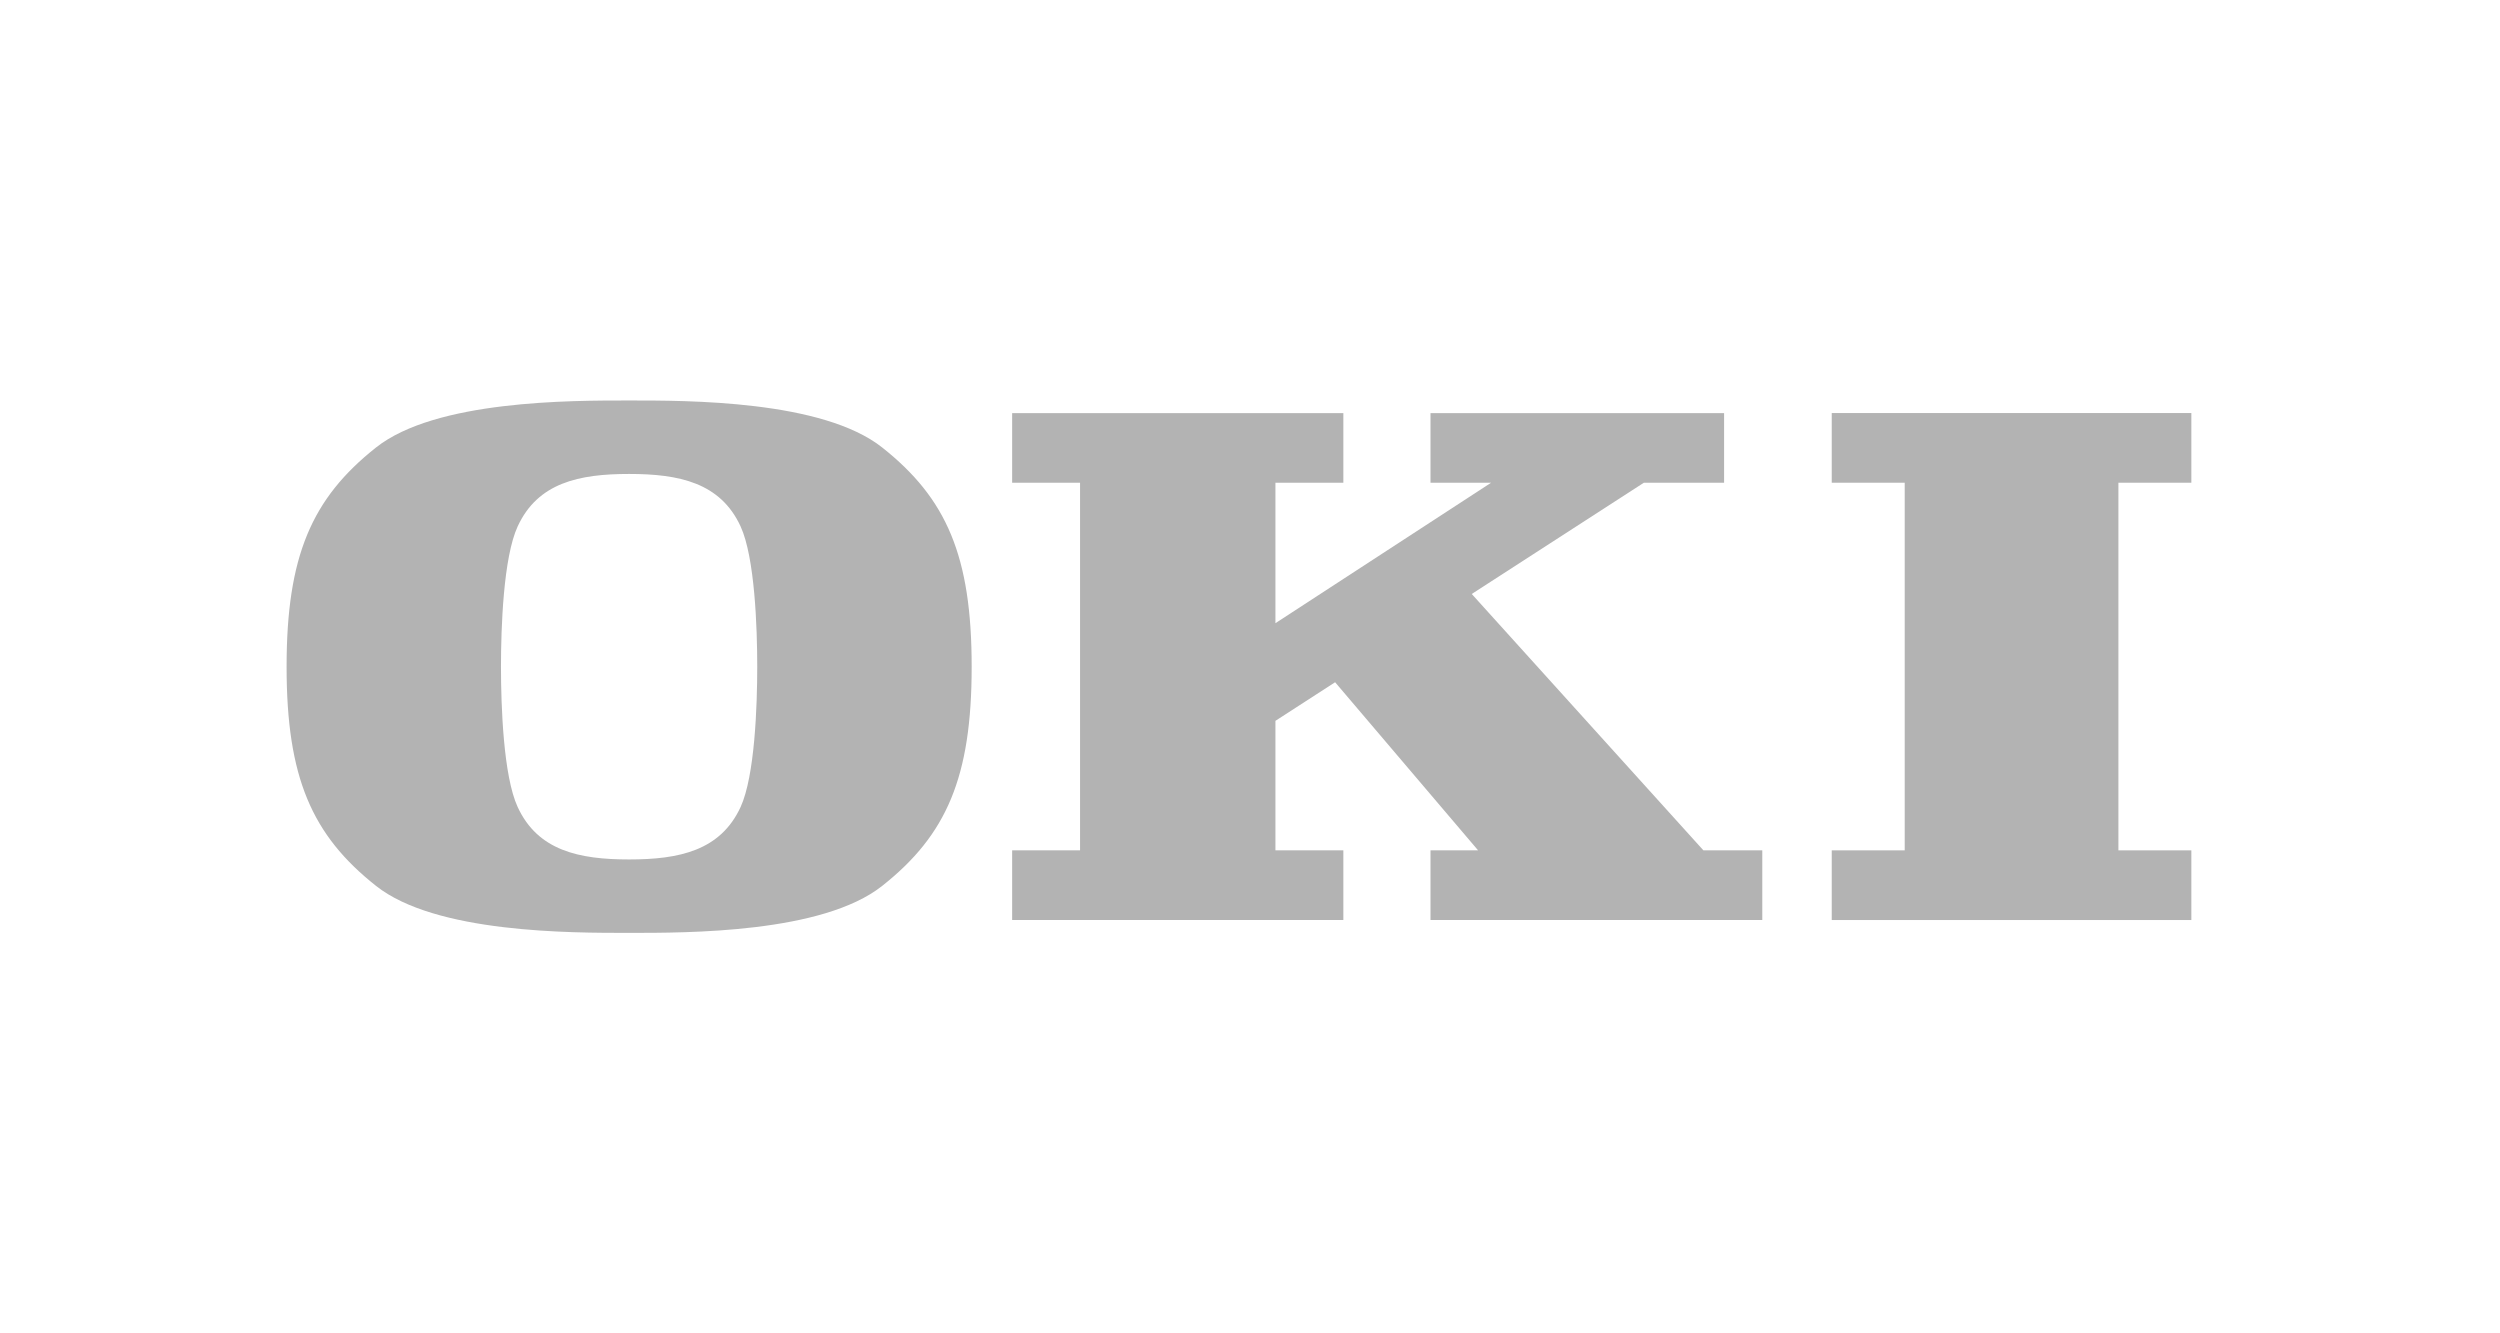
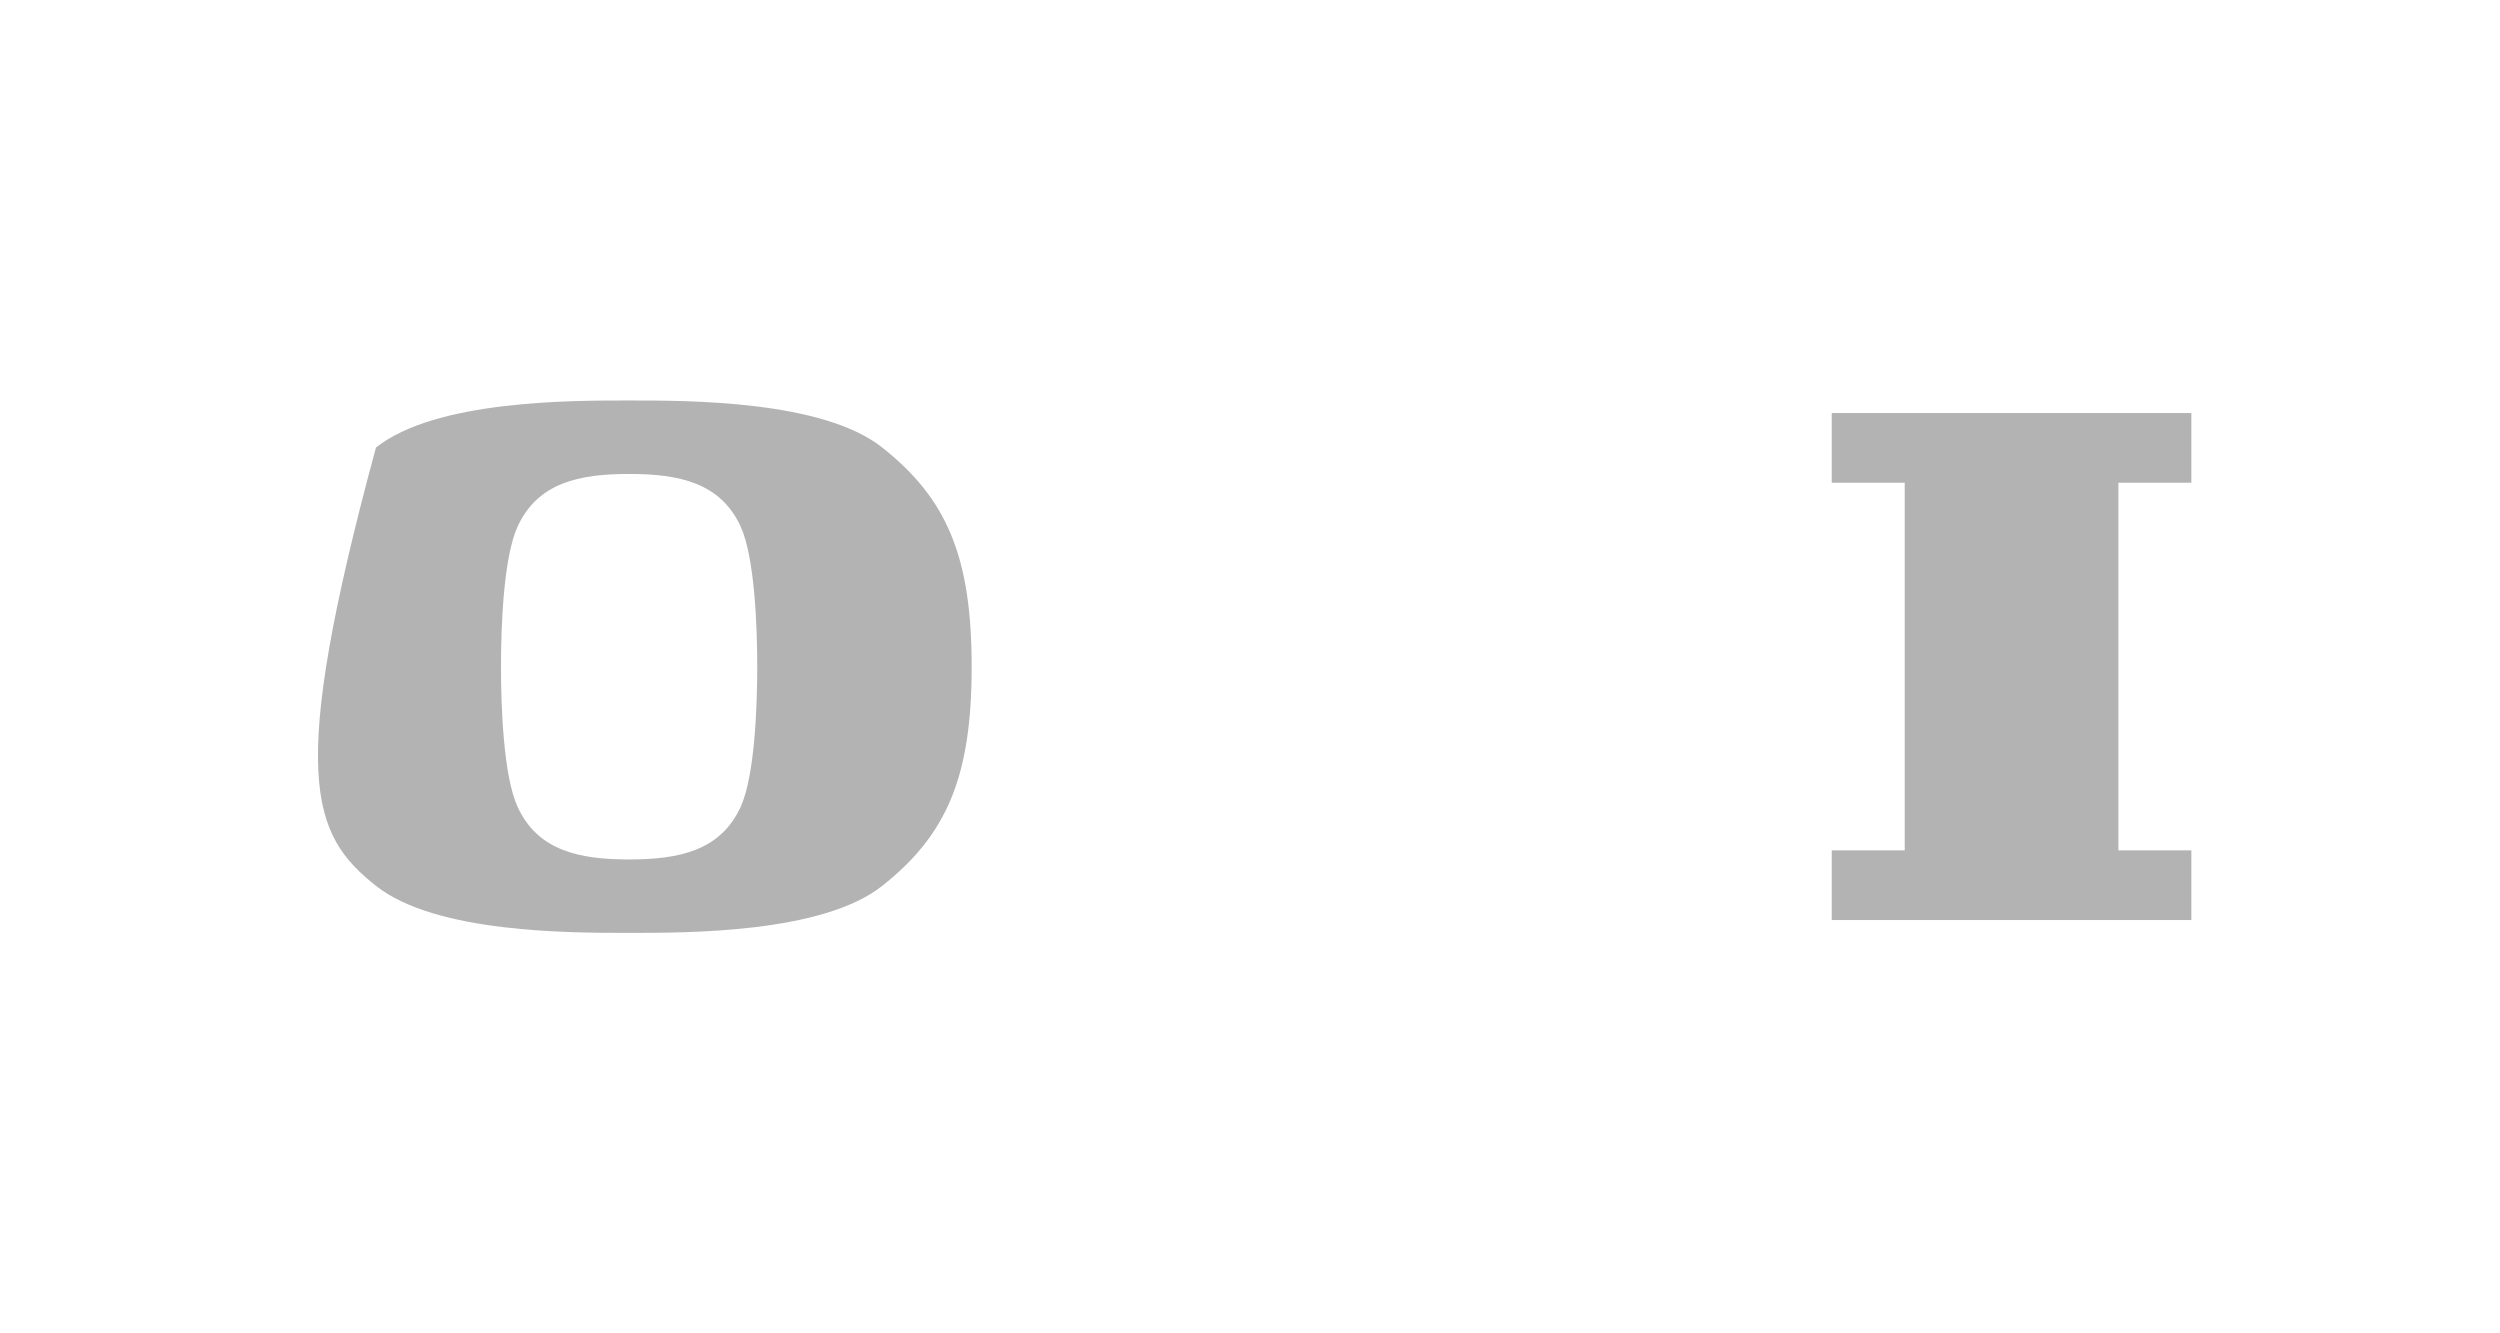
<svg xmlns="http://www.w3.org/2000/svg" width="105" height="56" viewBox="0 0 105 56" fill="none">
-   <path d="M56.421 38.641V35.715H53.568V30.275L56.075 28.654L62.08 35.715H60.081V38.641H74.016V35.715H71.543L61.813 24.947L69.04 20.276H72.412V17.352H60.081V20.276H62.624L53.568 26.174V20.276H56.421V17.352H42.51V20.276H45.362V35.715H42.51V38.641H56.421Z" fill="black" fill-opacity="0.3" />
  <path d="M92.037 38.641V35.715H88.973V20.274H92.037V17.348H76.933V20.274H79.998V35.715H76.933V38.641H92.037Z" fill="black" fill-opacity="0.3" />
-   <path d="M31.105 33.895C30.258 35.73 28.523 36.097 26.423 36.097C24.322 36.097 22.59 35.73 21.742 33.895C21.141 32.593 21.041 29.64 21.041 28.003C21.041 26.362 21.141 23.411 21.742 22.109C22.59 20.272 24.322 19.906 26.423 19.906C28.523 19.906 30.258 20.272 31.105 22.109C31.703 23.411 31.804 26.362 31.804 28.003C31.804 29.64 31.703 32.593 31.105 33.895ZM37.054 18.796C34.546 16.806 28.871 16.82 26.423 16.82C23.973 16.82 18.3 16.806 15.791 18.796C13.091 20.935 12.037 23.355 12.037 28.003C12.037 32.645 13.091 35.068 15.791 37.206C18.3 39.196 23.973 39.181 26.423 39.181C28.871 39.181 34.546 39.196 37.054 37.206C39.756 35.068 40.81 32.645 40.81 28.003C40.81 23.355 39.756 20.935 37.054 18.796Z" fill="black" fill-opacity="0.3" />
+   <path d="M31.105 33.895C30.258 35.73 28.523 36.097 26.423 36.097C24.322 36.097 22.59 35.73 21.742 33.895C21.141 32.593 21.041 29.64 21.041 28.003C21.041 26.362 21.141 23.411 21.742 22.109C22.59 20.272 24.322 19.906 26.423 19.906C28.523 19.906 30.258 20.272 31.105 22.109C31.703 23.411 31.804 26.362 31.804 28.003C31.804 29.64 31.703 32.593 31.105 33.895ZM37.054 18.796C34.546 16.806 28.871 16.82 26.423 16.82C23.973 16.82 18.3 16.806 15.791 18.796C12.037 32.645 13.091 35.068 15.791 37.206C18.3 39.196 23.973 39.181 26.423 39.181C28.871 39.181 34.546 39.196 37.054 37.206C39.756 35.068 40.81 32.645 40.81 28.003C40.81 23.355 39.756 20.935 37.054 18.796Z" fill="black" fill-opacity="0.3" />
</svg>